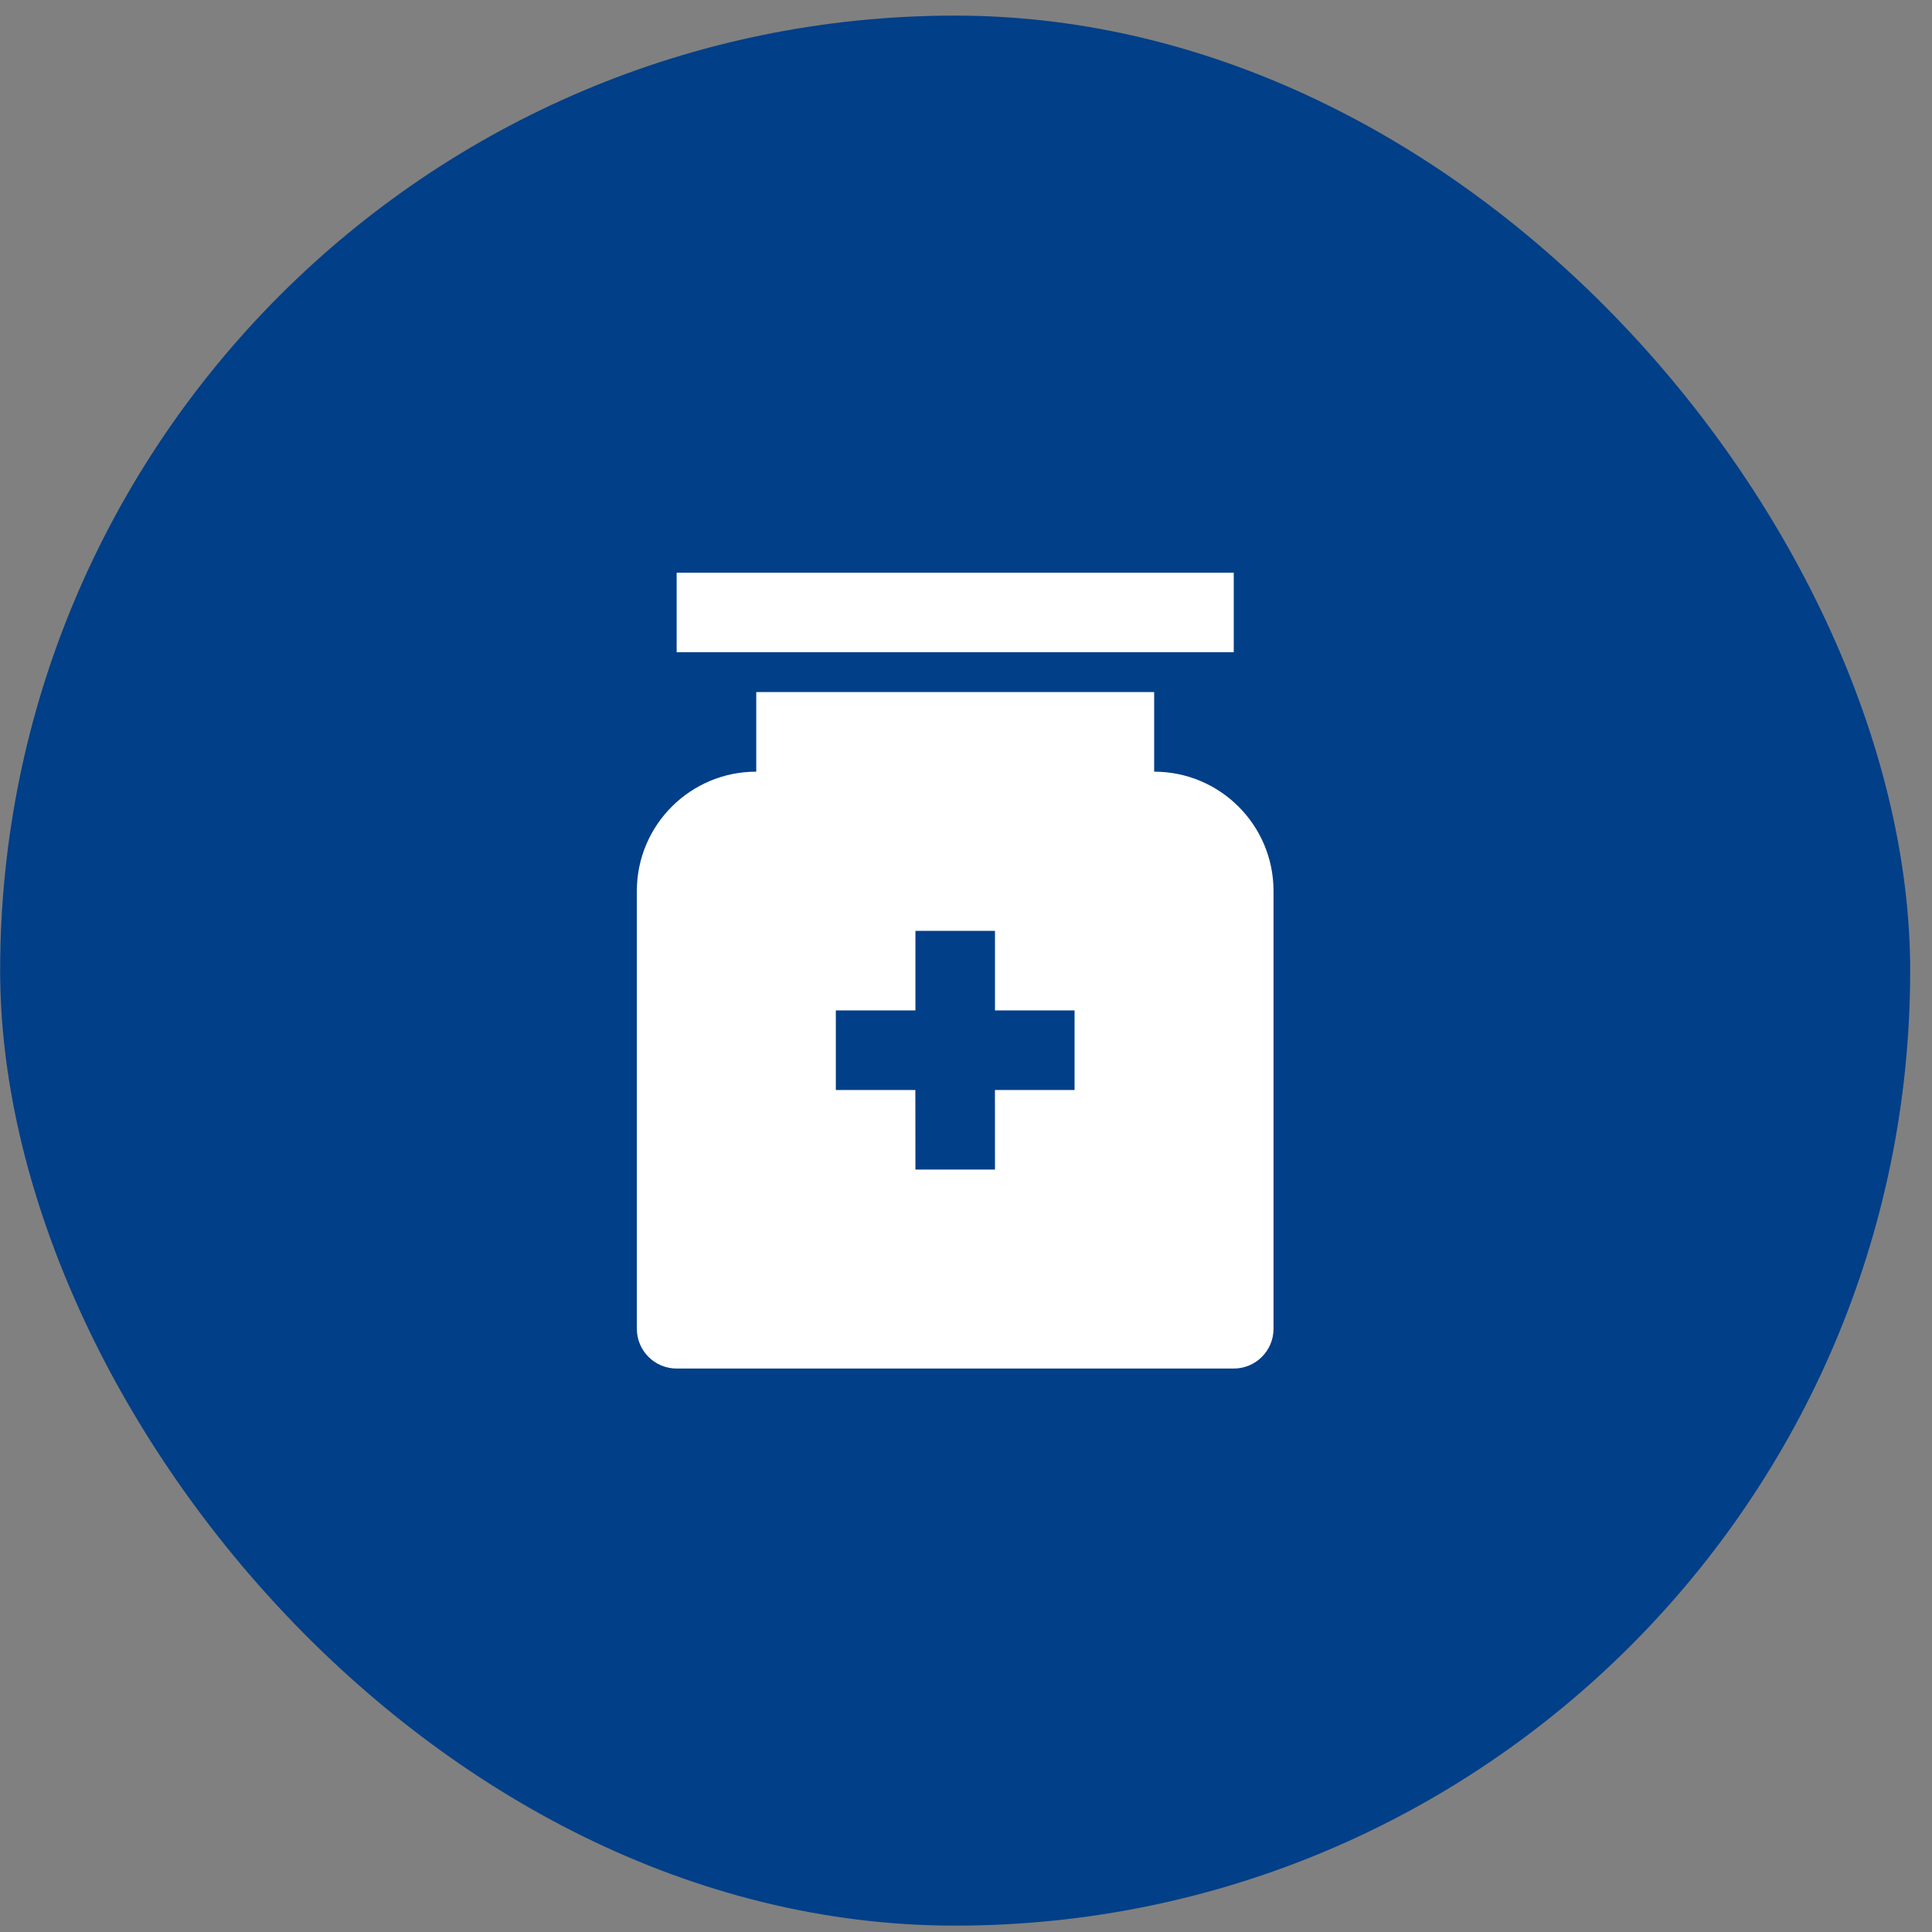
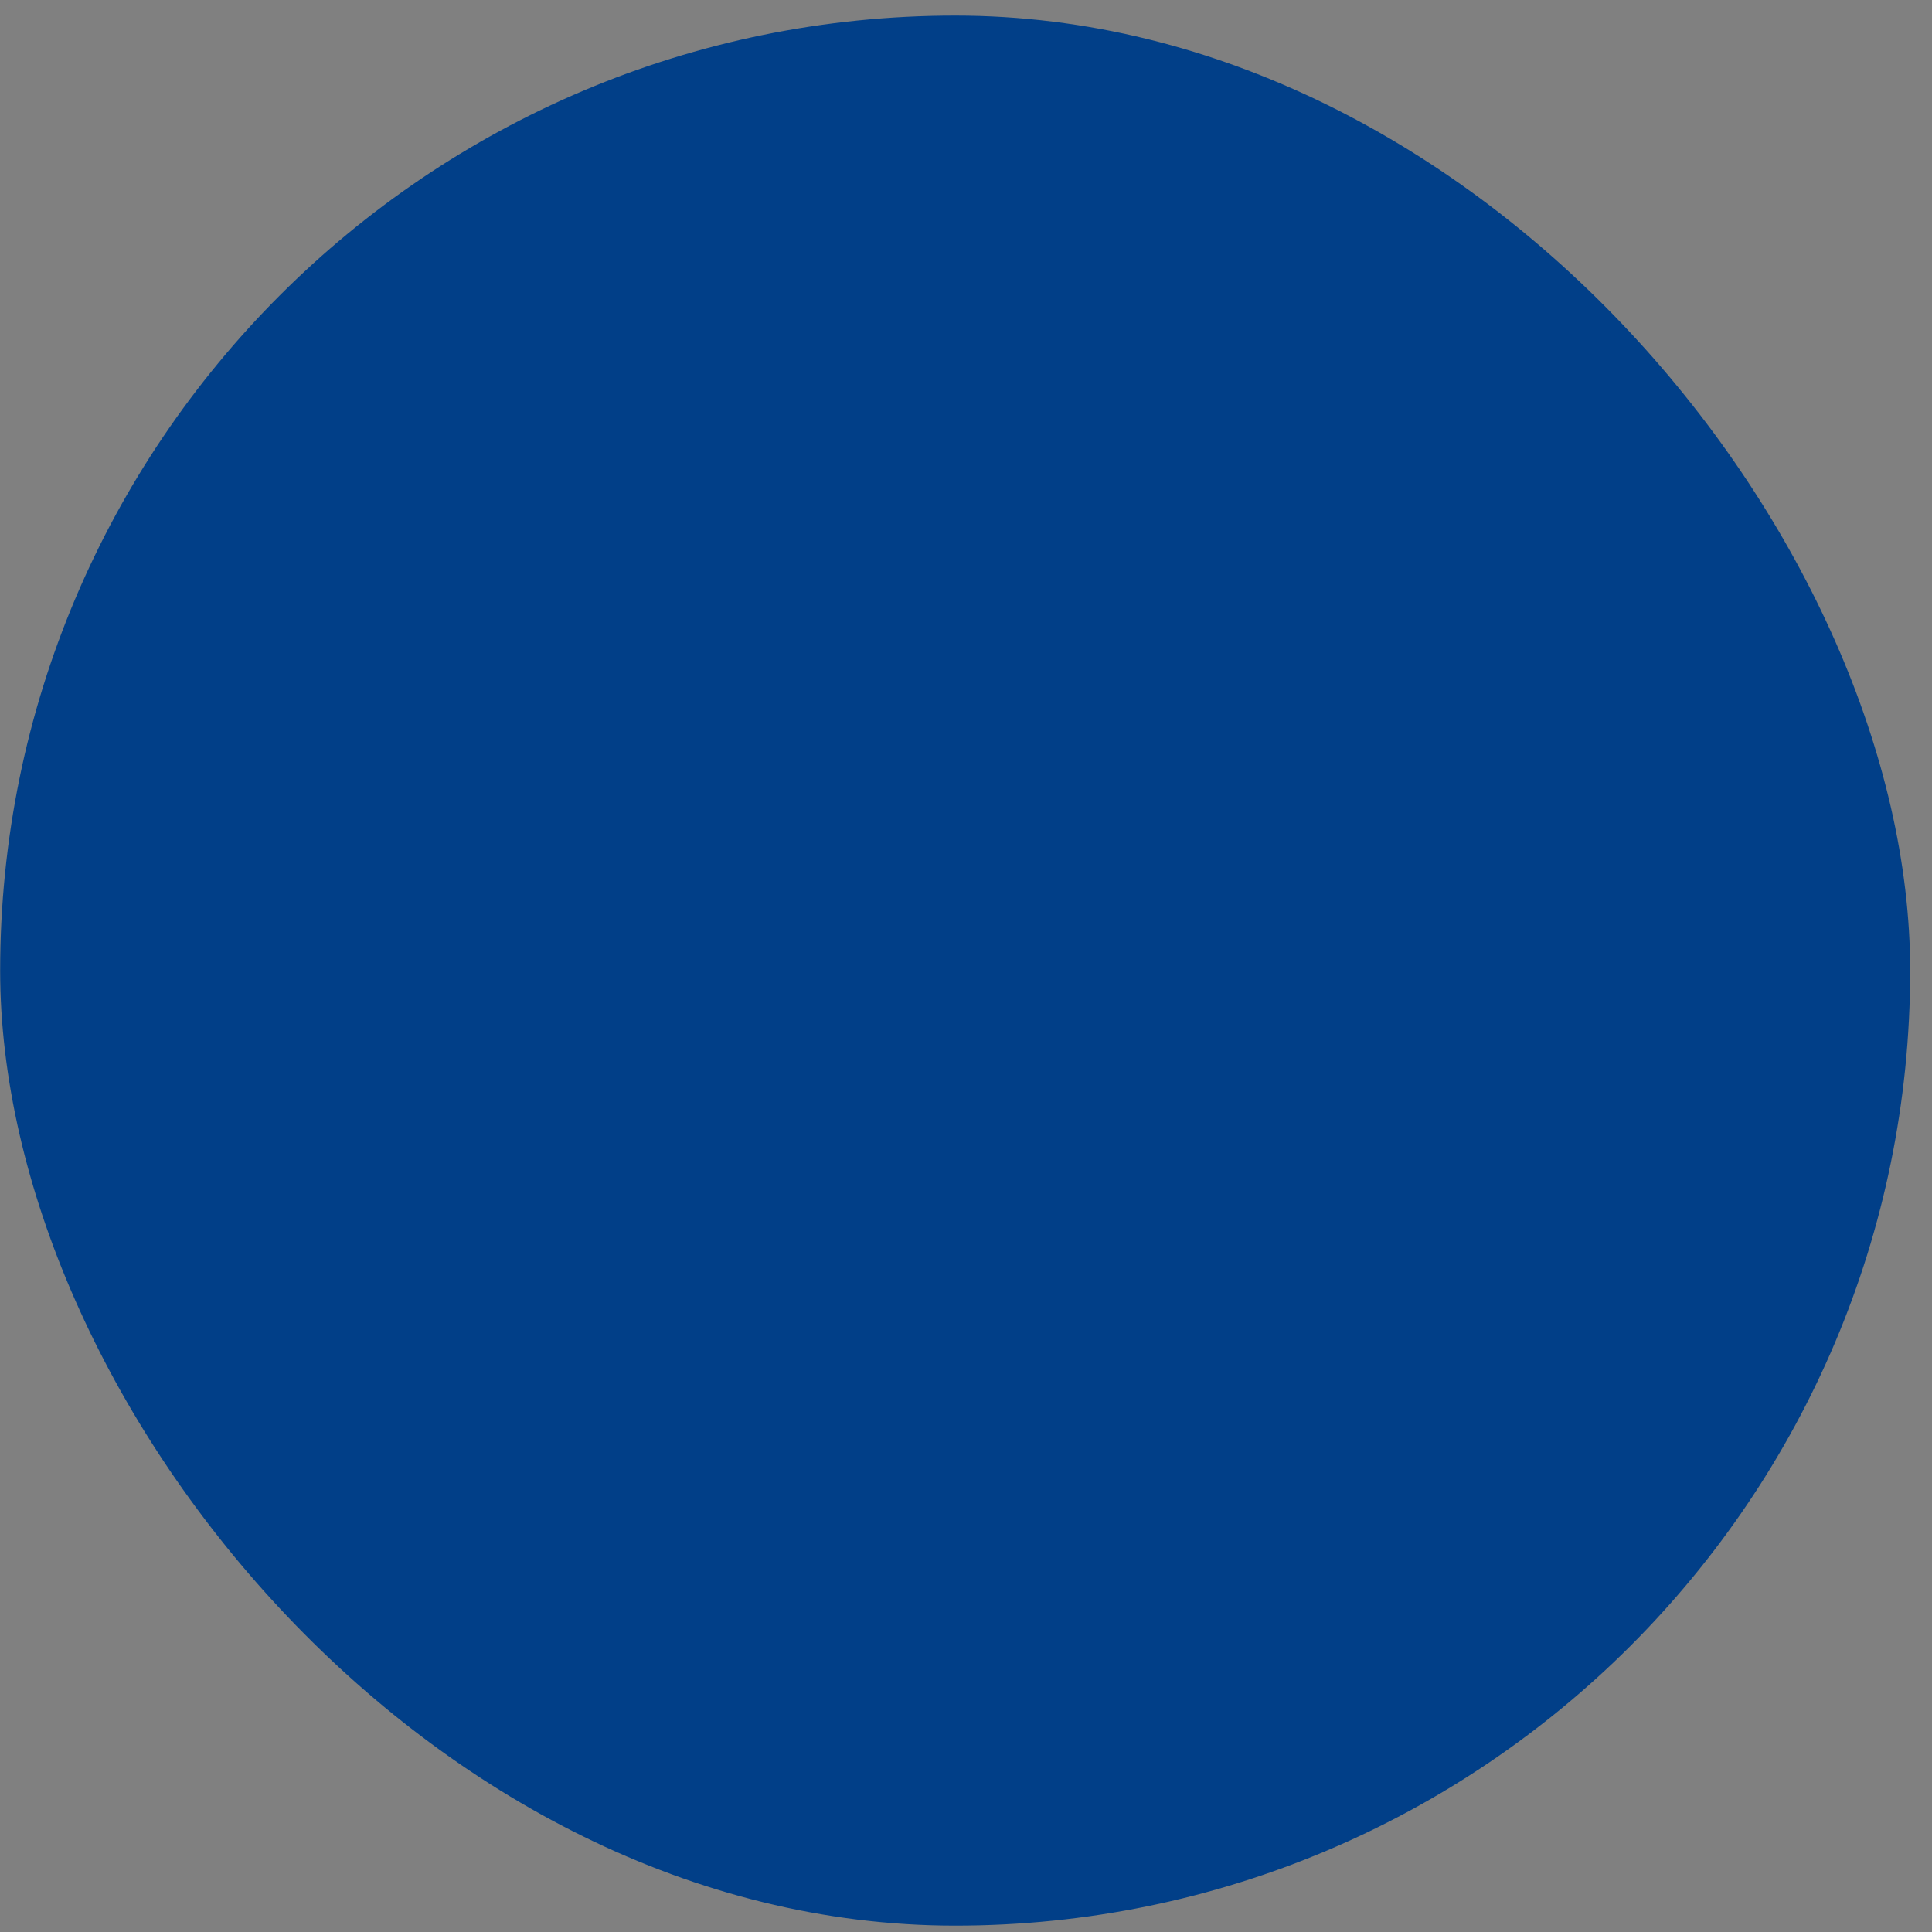
<svg xmlns="http://www.w3.org/2000/svg" width="51" height="51" viewBox="0 0 51 51" fill="none">
  <rect x="0" y="0" width="51" height="51" fill="#808080" stroke="none" />
  <rect x="0.004" y="0.412" width="50.42" height="50.42" rx="25.21" fill="#013F88" />
-   <path d="M30.467 18.269V20.37C32.207 20.37 33.618 21.781 33.618 23.521V35.076C33.618 35.656 33.148 36.126 32.568 36.126H17.862C17.282 36.126 16.811 35.656 16.811 35.076V23.521C16.811 21.781 18.222 20.37 19.963 20.37V18.269H30.467ZM26.265 24.572H24.165V26.672H22.064V28.773H24.163L24.165 30.874H26.265L26.264 28.773H28.366V26.672H26.265V24.572ZM32.568 15.118V17.218H17.862V15.118H32.568Z" fill="white" />
</svg>